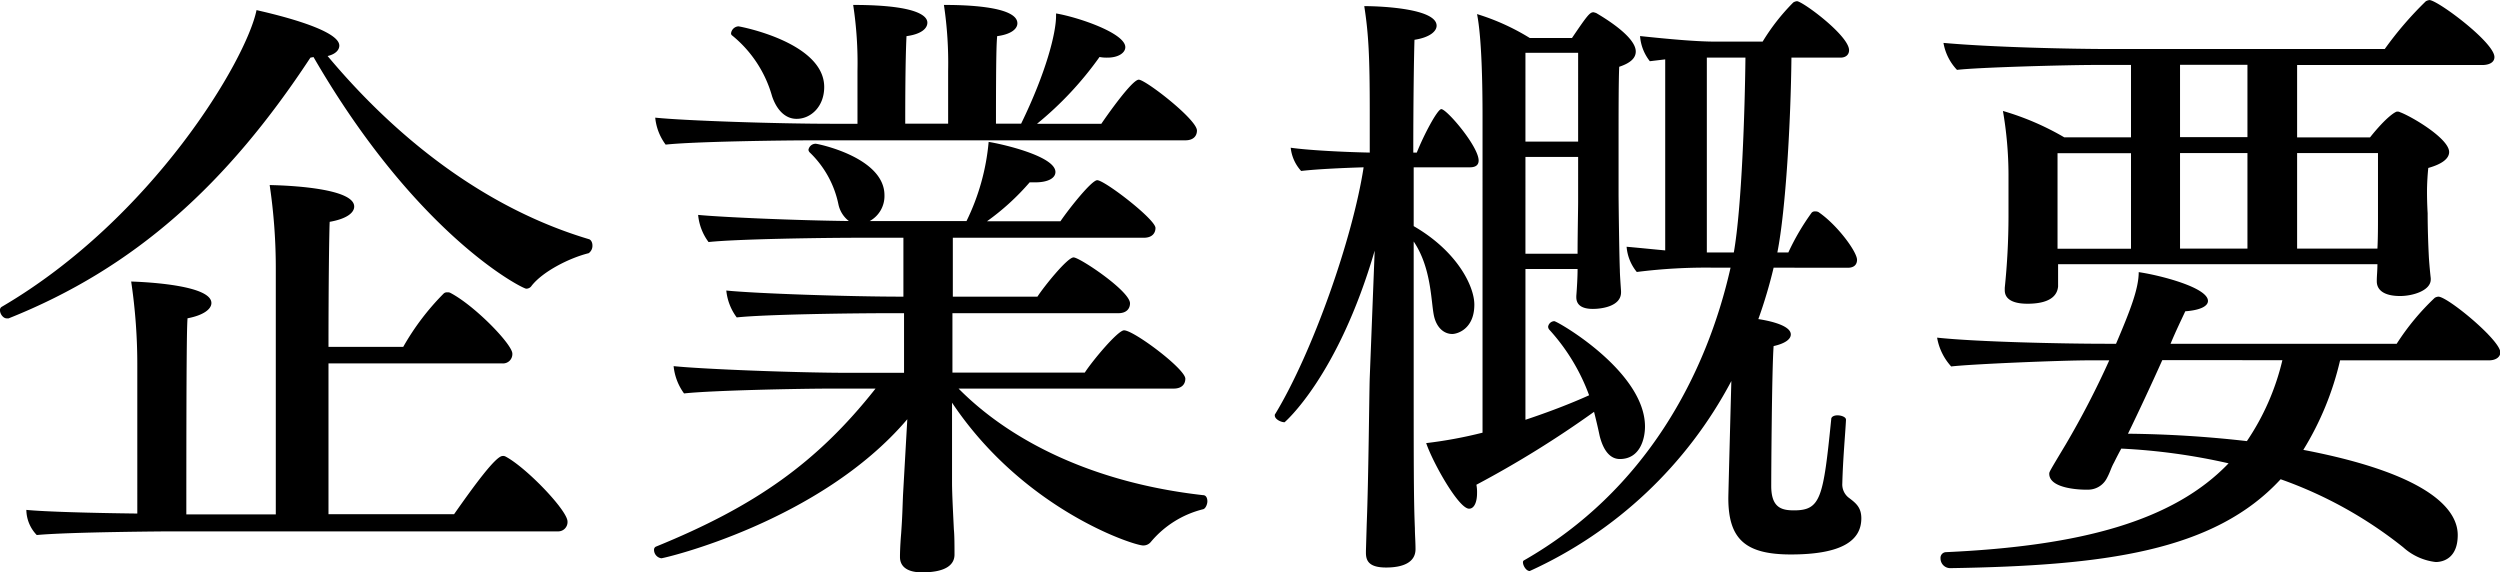
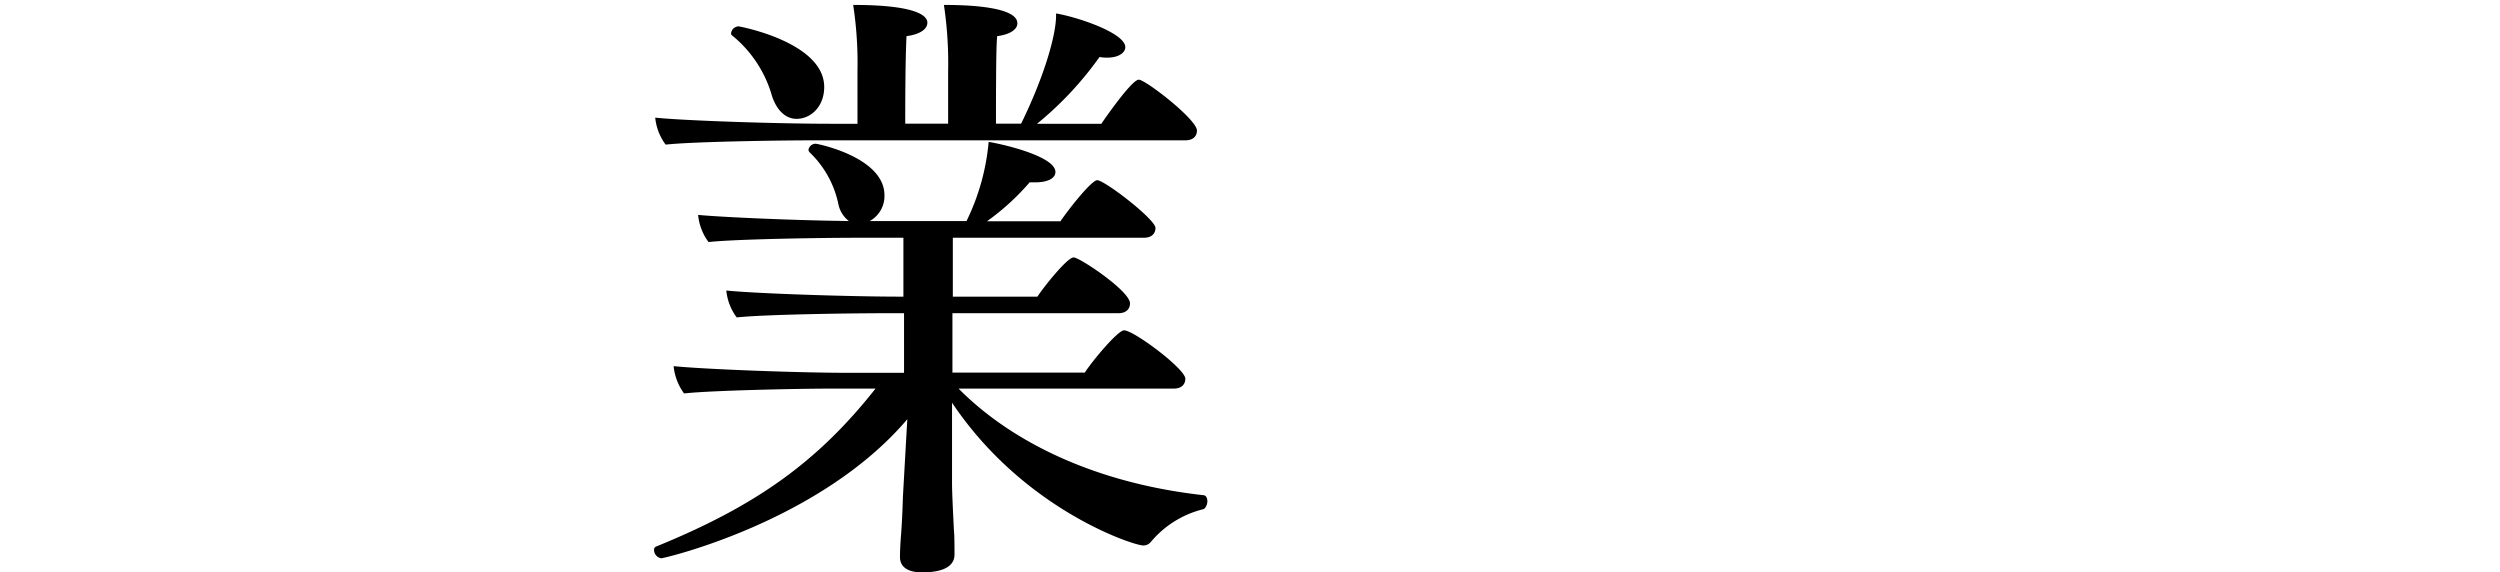
<svg xmlns="http://www.w3.org/2000/svg" viewBox="0 0 314.09 71.91">
  <title>company_txt</title>
  <g id="TXT">
-     <path d="M39,7.24C28.57,23.1,17,33.65,1.08,40,1,40,.92,40,.85,40,.38,40,0,39.42,0,39a.46.46,0,0,1,.23-.46c18.94-11.09,30.72-31,32-37.27,1.31.31,10.4,2.31,10.4,4.46,0,.54-.47,1.08-1.47,1.31,9.09,10.86,20.25,19.25,32.8,23,.31.07.47.46.47.77a1.14,1.14,0,0,1-.47,1c-2.46.61-5.77,2.31-7.16,4.08a.8.8,0,0,1-.69.38c-.46,0-13.71-6.62-26.72-29.1ZM21.33,66.76s-12.63.07-16.71.46a4.62,4.62,0,0,1-1.31-3.16c2.31.23,8.16.39,13.94.46V46a71,71,0,0,0-.77-10.63c2.46.08,10.08.54,10.08,2.7,0,.77-1,1.54-3,1.92-.08,1.16-.15,4.31-.15,24.64H34.65V33.88a71.07,71.07,0,0,0-.77-10.63c3.85.08,10.62.62,10.62,2.7,0,.77-.92,1.54-3.08,1.92-.07,1.54-.15,8.32-.15,15.71h9.39a31.6,31.6,0,0,1,5.08-6.7.59.59,0,0,1,.47-.15.62.62,0,0,1,.38.07c3.08,1.62,7.78,6.47,7.78,7.63a1.17,1.17,0,0,1-1.23,1.23H41.27V64.6H57.05c2.54-3.62,5.24-7.31,6.09-7.31a.62.62,0,0,1,.38.07c2.62,1.39,7.78,6.78,7.78,8.16a1.17,1.17,0,0,1-1.23,1.24Z" />
    <path d="M120.43,48.82c6.55,6.62,17,11.85,30.72,13.39.39,0,.54.39.54.77s-.23.93-.54,1a12.46,12.46,0,0,0-6.54,4.08,1.21,1.21,0,0,1-1,.47c-1.16,0-15-4.47-24-17.94V60.67c0,1.39.16,4.31.23,5.85.08.7.08,2.24.08,3.16,0,1.16-.92,2.23-4.08,2.23-2,0-2.77-.84-2.77-1.92v-.15s0-1.08.15-2.85c.16-2.31.16-3.08.23-4.78l.54-9.54C103,65.6,83.4,70.14,83.09,70.14a1.07,1.07,0,0,1-.92-1.07.42.42,0,0,1,.23-.39C94.87,63.6,102.65,58.13,110,48.82H104.8c-4.46,0-15.4.23-18.86.61A7,7,0,0,1,84.63,46c3.7.38,15.48.84,22.1.84h6.85V39.35h-2.16c-4.46,0-15.39.15-18.86.53a6.75,6.75,0,0,1-1.31-3.38c3.7.38,15.4.77,22.1.77h.15v-7.4h-5.62c-4.46,0-15.4.16-18.86.54A6.75,6.75,0,0,1,87.71,27c3.16.3,12.24.69,18.94.77a3.55,3.55,0,0,1-1.31-2.08,12.53,12.53,0,0,0-3.62-6.55.6.6,0,0,1-.15-.31.92.92,0,0,1,.92-.77c.23,0,8.63,1.7,8.63,6.47a3.58,3.58,0,0,1-1.85,3.24h12.16a28.27,28.27,0,0,0,2.78-9.94c1.54.23,8.39,1.77,8.39,3.78,0,.77-.93,1.3-2.54,1.3h-.7A30.47,30.47,0,0,1,124,27.8h9.23c1.16-1.7,3.93-5.16,4.62-5.16.93,0,7.32,4.92,7.32,6,0,.62-.39,1.23-1.46,1.23h-24v7.4h10.63c.85-1.31,3.77-4.93,4.54-4.93s7.09,4.23,7.09,5.77c0,.62-.39,1.24-1.47,1.24H119.66v7.46h16.63c1-1.54,4.16-5.31,4.93-5.31,1.23,0,7.7,4.85,7.7,6.08,0,.62-.38,1.24-1.46,1.24ZM102.49,17.63c-4.46,0-15.4.16-18.86.54a6.75,6.75,0,0,1-1.31-3.39c3.7.39,15.48.77,22.1.77h3.31V8.93a48.43,48.43,0,0,0-.54-8.31c8.85,0,9.32,1.69,9.32,2.23,0,.77-.85,1.46-2.62,1.69-.16,3.16-.16,9.09-.16,11h5.39V8.93a49.33,49.33,0,0,0-.53-8.31c2.07,0,9.23.07,9.23,2.31,0,.69-.77,1.38-2.54,1.61-.07.85-.15,1.93-.15,11h3.16c3.15-6.46,4.39-11.39,4.39-13.55V1.69c2.77.47,8.7,2.47,8.7,4.24,0,.69-.85,1.31-2.24,1.31a4.57,4.57,0,0,1-1-.08,42.76,42.76,0,0,1-7.85,8.39h8.08c.62-.92,3.85-5.54,4.7-5.54s7.31,5,7.31,6.39c0,.62-.38,1.23-1.46,1.23ZM97,12.09a15.09,15.09,0,0,0-5-7.62.32.32,0,0,1-.15-.31,1,1,0,0,1,.92-.85c.16,0,10.78,2,10.78,7.62,0,2.47-1.69,4-3.46,4C98.64,14.94,97.57,13.78,97,12.09Z" />
-     <path d="M171.71,65.83c.23-5.77.31-16.4.38-18.4l.62-15.94c-4.62,15.86-11.32,21.56-11.32,21.56-.46,0-1.23-.38-1.23-.85a.28.28,0,0,1,.08-.23c4.69-7.77,9.7-22,11.08-30.95-2.61.08-5.92.23-7.85.46a5.12,5.12,0,0,1-1.31-2.92c2.08.3,6.39.54,9.93.61V13.94c0-6.86-.15-9.71-.69-13.17,2.16,0,9.09.31,9.09,2.46,0,.7-.85,1.47-2.78,1.77-.07,2.24-.15,7.86-.15,14.17H178c.92-2.31,2.61-5.46,3.08-5.46.69,0,4.69,4.69,4.69,6.46,0,.62-.46.85-1.08.85h-7.08v7.39c5.47,3.16,7.62,7.55,7.62,9.86,0,3.08-2.15,3.69-2.77,3.69-1.08,0-2-.84-2.31-2.31-.38-1.84-.31-6-2.54-9.31V46.12c0,12.55,0,16.63.15,20.25,0,.77.08,1.69.08,2.62,0,1.69-1.61,2.31-3.69,2.31s-2.54-.77-2.54-1.85v-.23Zm14.55-51.2c0-3.62-.08-9.78-.69-12.86a28.44,28.44,0,0,1,6.62,3h5.31c1.93-2.85,2.24-3.23,2.7-3.23.07,0,.23.08.31.08.77.46,5,2.92,5,4.85,0,.84-.69,1.46-2.08,1.92-.08,1.85-.08,5.85-.08,9.4v6.62c0,.69.08,7.54.16,9.47,0,.54.08,1.62.15,2.69v.16c0,1.77-2.46,2.08-3.54,2.08-1.54,0-2.08-.62-2.08-1.47v-.15c.08-1,.16-2.39.16-3.39h-6.55V52.74c2.77-.92,5.62-2,8-3.08a25,25,0,0,0-5-8.24.6.6,0,0,1-.15-.38.82.82,0,0,1,.77-.69c.39,0,11.4,6.31,11.4,13.24,0,1.54-.62,4.08-3.16,4.08-1.23,0-2.08-1.08-2.54-2.93-.16-.77-.39-1.77-.7-3a129.88,129.88,0,0,1-14.78,9.16,5,5,0,0,1,.08,1.08c0,1-.31,1.93-1,1.93-1.31,0-4.55-5.78-5.39-8.24a55.16,55.16,0,0,0,7.08-1.31Zm36.57,19a59.92,59.92,0,0,1-1.92,6.46c.54.08,4.08.62,4.08,1.93,0,.62-.77,1.15-2.16,1.46-.23,3.08-.3,16.48-.3,17.56,0,2.69,1.23,3.08,2.85,3.08,3.38,0,3.69-1.54,4.69-11.47,0-.31.39-.47.77-.47.54,0,1.08.23,1.08.54v.08c-.08,1.62-.38,4.85-.46,7.93a2.11,2.11,0,0,0,.77,1.77c.92.69,1.62,1.23,1.62,2.62,0,2.85-2.55,4.54-8.86,4.54-5.7,0-7.85-1.92-7.85-7.08,0-.46.3-11.78.38-14.71a53.86,53.86,0,0,1-25.33,23.87c-.46,0-.85-.69-.85-1.08a.28.28,0,0,1,.08-.23c15.4-8.78,23-23.48,26-36.8h-2.08a69,69,0,0,0-9.7.54A5.71,5.71,0,0,1,204.36,31c1.69.15,3.23.31,4.85.46v-24l-1.93.23a5.76,5.76,0,0,1-1.23-3.16c3.7.39,7.08.7,9.55.7h5.85A26.36,26.36,0,0,1,225.3.31a1.06,1.06,0,0,1,.46-.16c.69,0,6.55,4.32,6.55,6.16,0,.54-.39.93-1.08.93h-6.16c-.08,7.85-.7,19.09-1.77,24.48h1.38a29.76,29.76,0,0,1,2.93-5,.55.55,0,0,1,.46-.16.83.83,0,0,1,.39.08c2.38,1.62,4.85,5,4.85,6,0,.54-.31,1-1.16,1Zm-24.56-27h-6.62V17.79h6.62Zm0,13.09h-6.62V31.88h6.55c0-2.16.07-5.78.07-6.47Zm19.56,12c1-5.7,1.39-17.86,1.46-24.48h-4.85V31.72Z" />
-     <path d="M294,45.27a37.63,37.63,0,0,1-4.62,11.25c16.86,3.23,19.4,8,19.4,10.7,0,2.92-1.84,3.39-2.77,3.39a7.34,7.34,0,0,1-4.08-1.85,52.91,52.91,0,0,0-15.4-8.55c-8.39,9.09-22.17,10.86-41.5,11.17a1.22,1.22,0,0,1-1.23-1.24.71.71,0,0,1,.69-.77c16.94-.77,28.57-3.92,35.5-11.16a77.24,77.24,0,0,0-13.48-1.85c-.38.69-.69,1.31-.92,1.77-.39.7-.46,1.16-.92,2a2.65,2.65,0,0,1-2.31,1.39H262c-.15,0-4.54,0-4.54-2,0-.23,0-.23,2.08-3.7A109.82,109.82,0,0,0,265,45.27h-2.31c-3.77,0-15,.47-17.55.77a7.18,7.18,0,0,1-1.77-3.62c5,.54,15.86.77,21.25.77h1.23c1.77-4.15,2.85-6.92,2.85-9,2.62.38,8.7,1.92,8.7,3.62,0,.61-.85,1.15-2.85,1.3-.46,1-1.15,2.39-1.85,4.08h28.41a30.61,30.61,0,0,1,4.78-5.77,1,1,0,0,1,.46-.15c1.15,0,7.78,5.46,7.78,7,0,.62-.62,1-1.39,1ZM258.57,33.19V36c-.07.62-.38,2.16-3.85,2.16-1.77,0-2.85-.54-2.85-1.69v-.31a88.13,88.13,0,0,0,.47-8.93V21.94a47.71,47.71,0,0,0-.7-8,34.2,34.2,0,0,1,7.7,3.31h8.39V8.16h-4.38c-3.78,0-14.94.31-17.48.62a6.52,6.52,0,0,1-1.7-3.39c6,.54,15.79.77,21.18.77h34.26a44.09,44.09,0,0,1,5.16-6,1.18,1.18,0,0,1,.46-.15c1,0,8.16,5.31,8.16,7.16,0,.69-.69,1-1.54,1H288.6v9.09h9.16c2.16-2.7,3.24-3.24,3.39-3.24a.7.7,0,0,1,.39.08c1.46.54,6.16,3.31,6.16,5,0,.84-.93,1.53-2.62,2-.08.77-.16,1.92-.16,3,0,1.46.08,2.69.08,2.69,0,1.93.08,4.16.16,5.63.07,1,.15,1.84.23,2.54v.15c0,1.39-2.24,2.08-3.85,2.08-1.93,0-2.93-.69-2.93-1.85v-.08c0-.61.08-1.23.08-2.07Zm9.16-13.94H258.5v12h9.23Zm3.93,26c-1.38,3.08-3,6.55-4.31,9.24a143.05,143.05,0,0,1,14.94.93,30.67,30.67,0,0,0,4.46-10.17Zm10.7-37.11h-8.47v9.09h8.47Zm0,11.09h-8.47v12h8.47Zm16.4,0H288.6v12h10.09c.07-1.31.07-3,.07-3.77Z" />
  </g>
</svg>